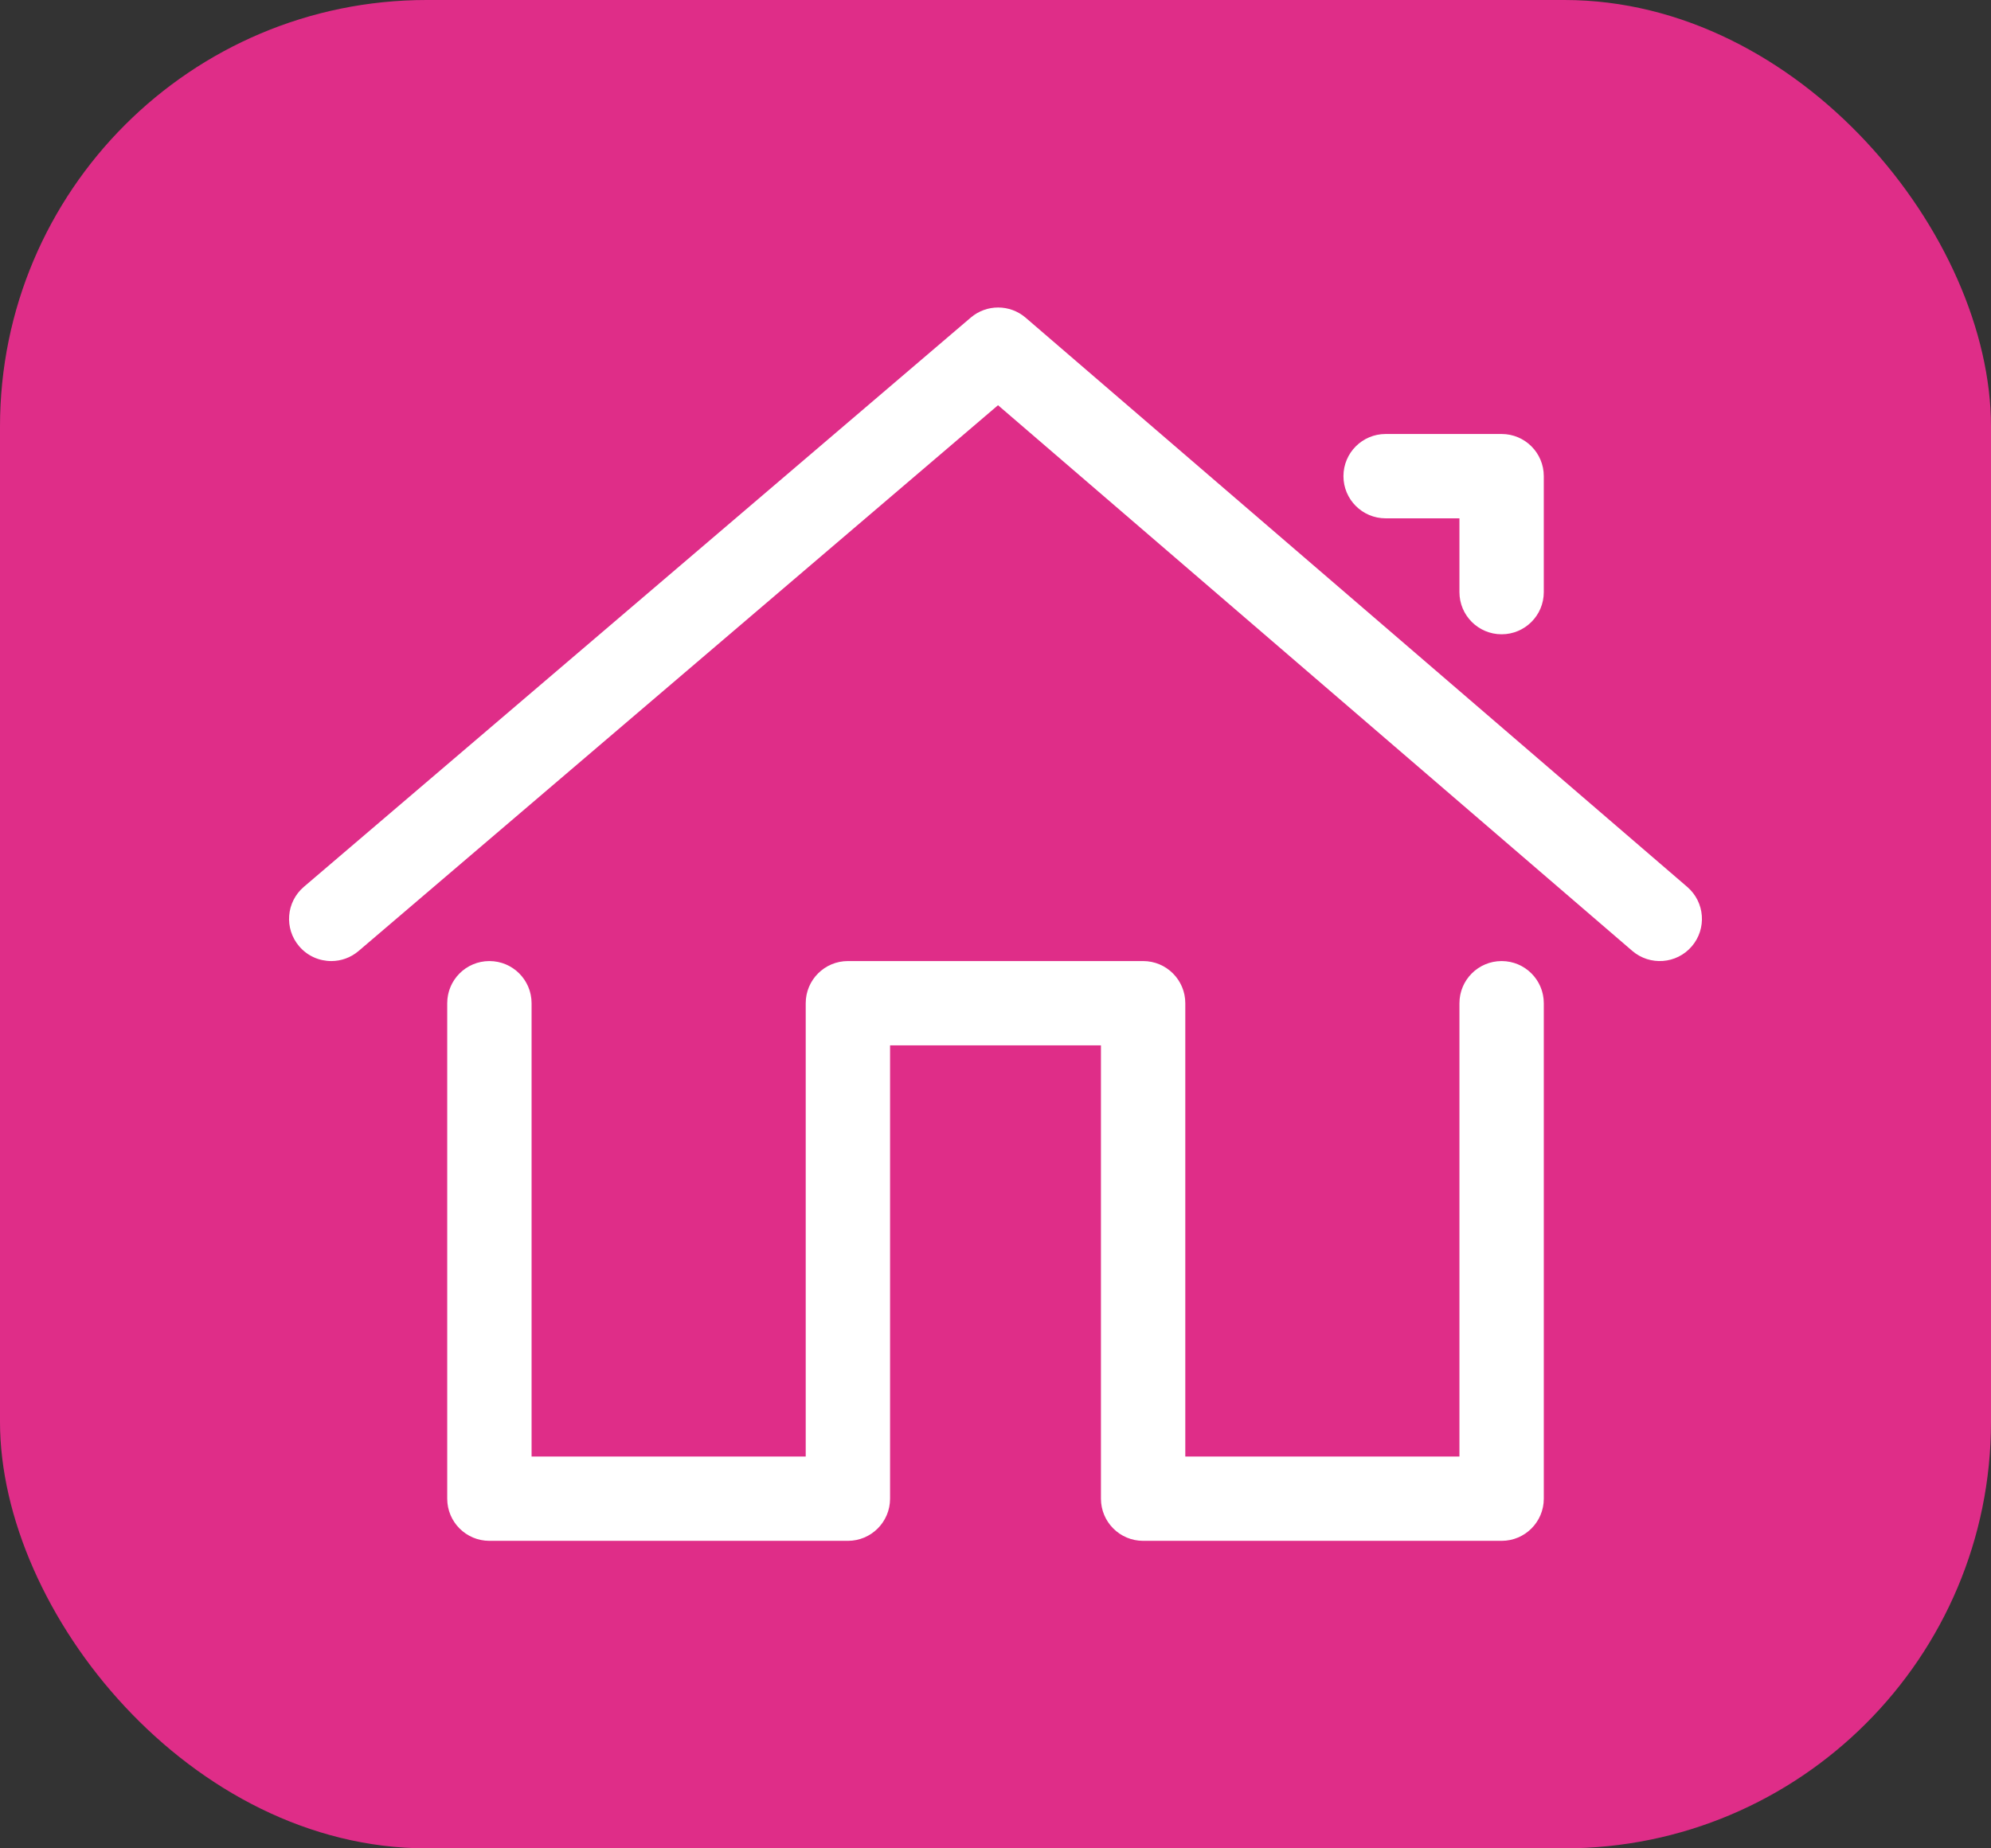
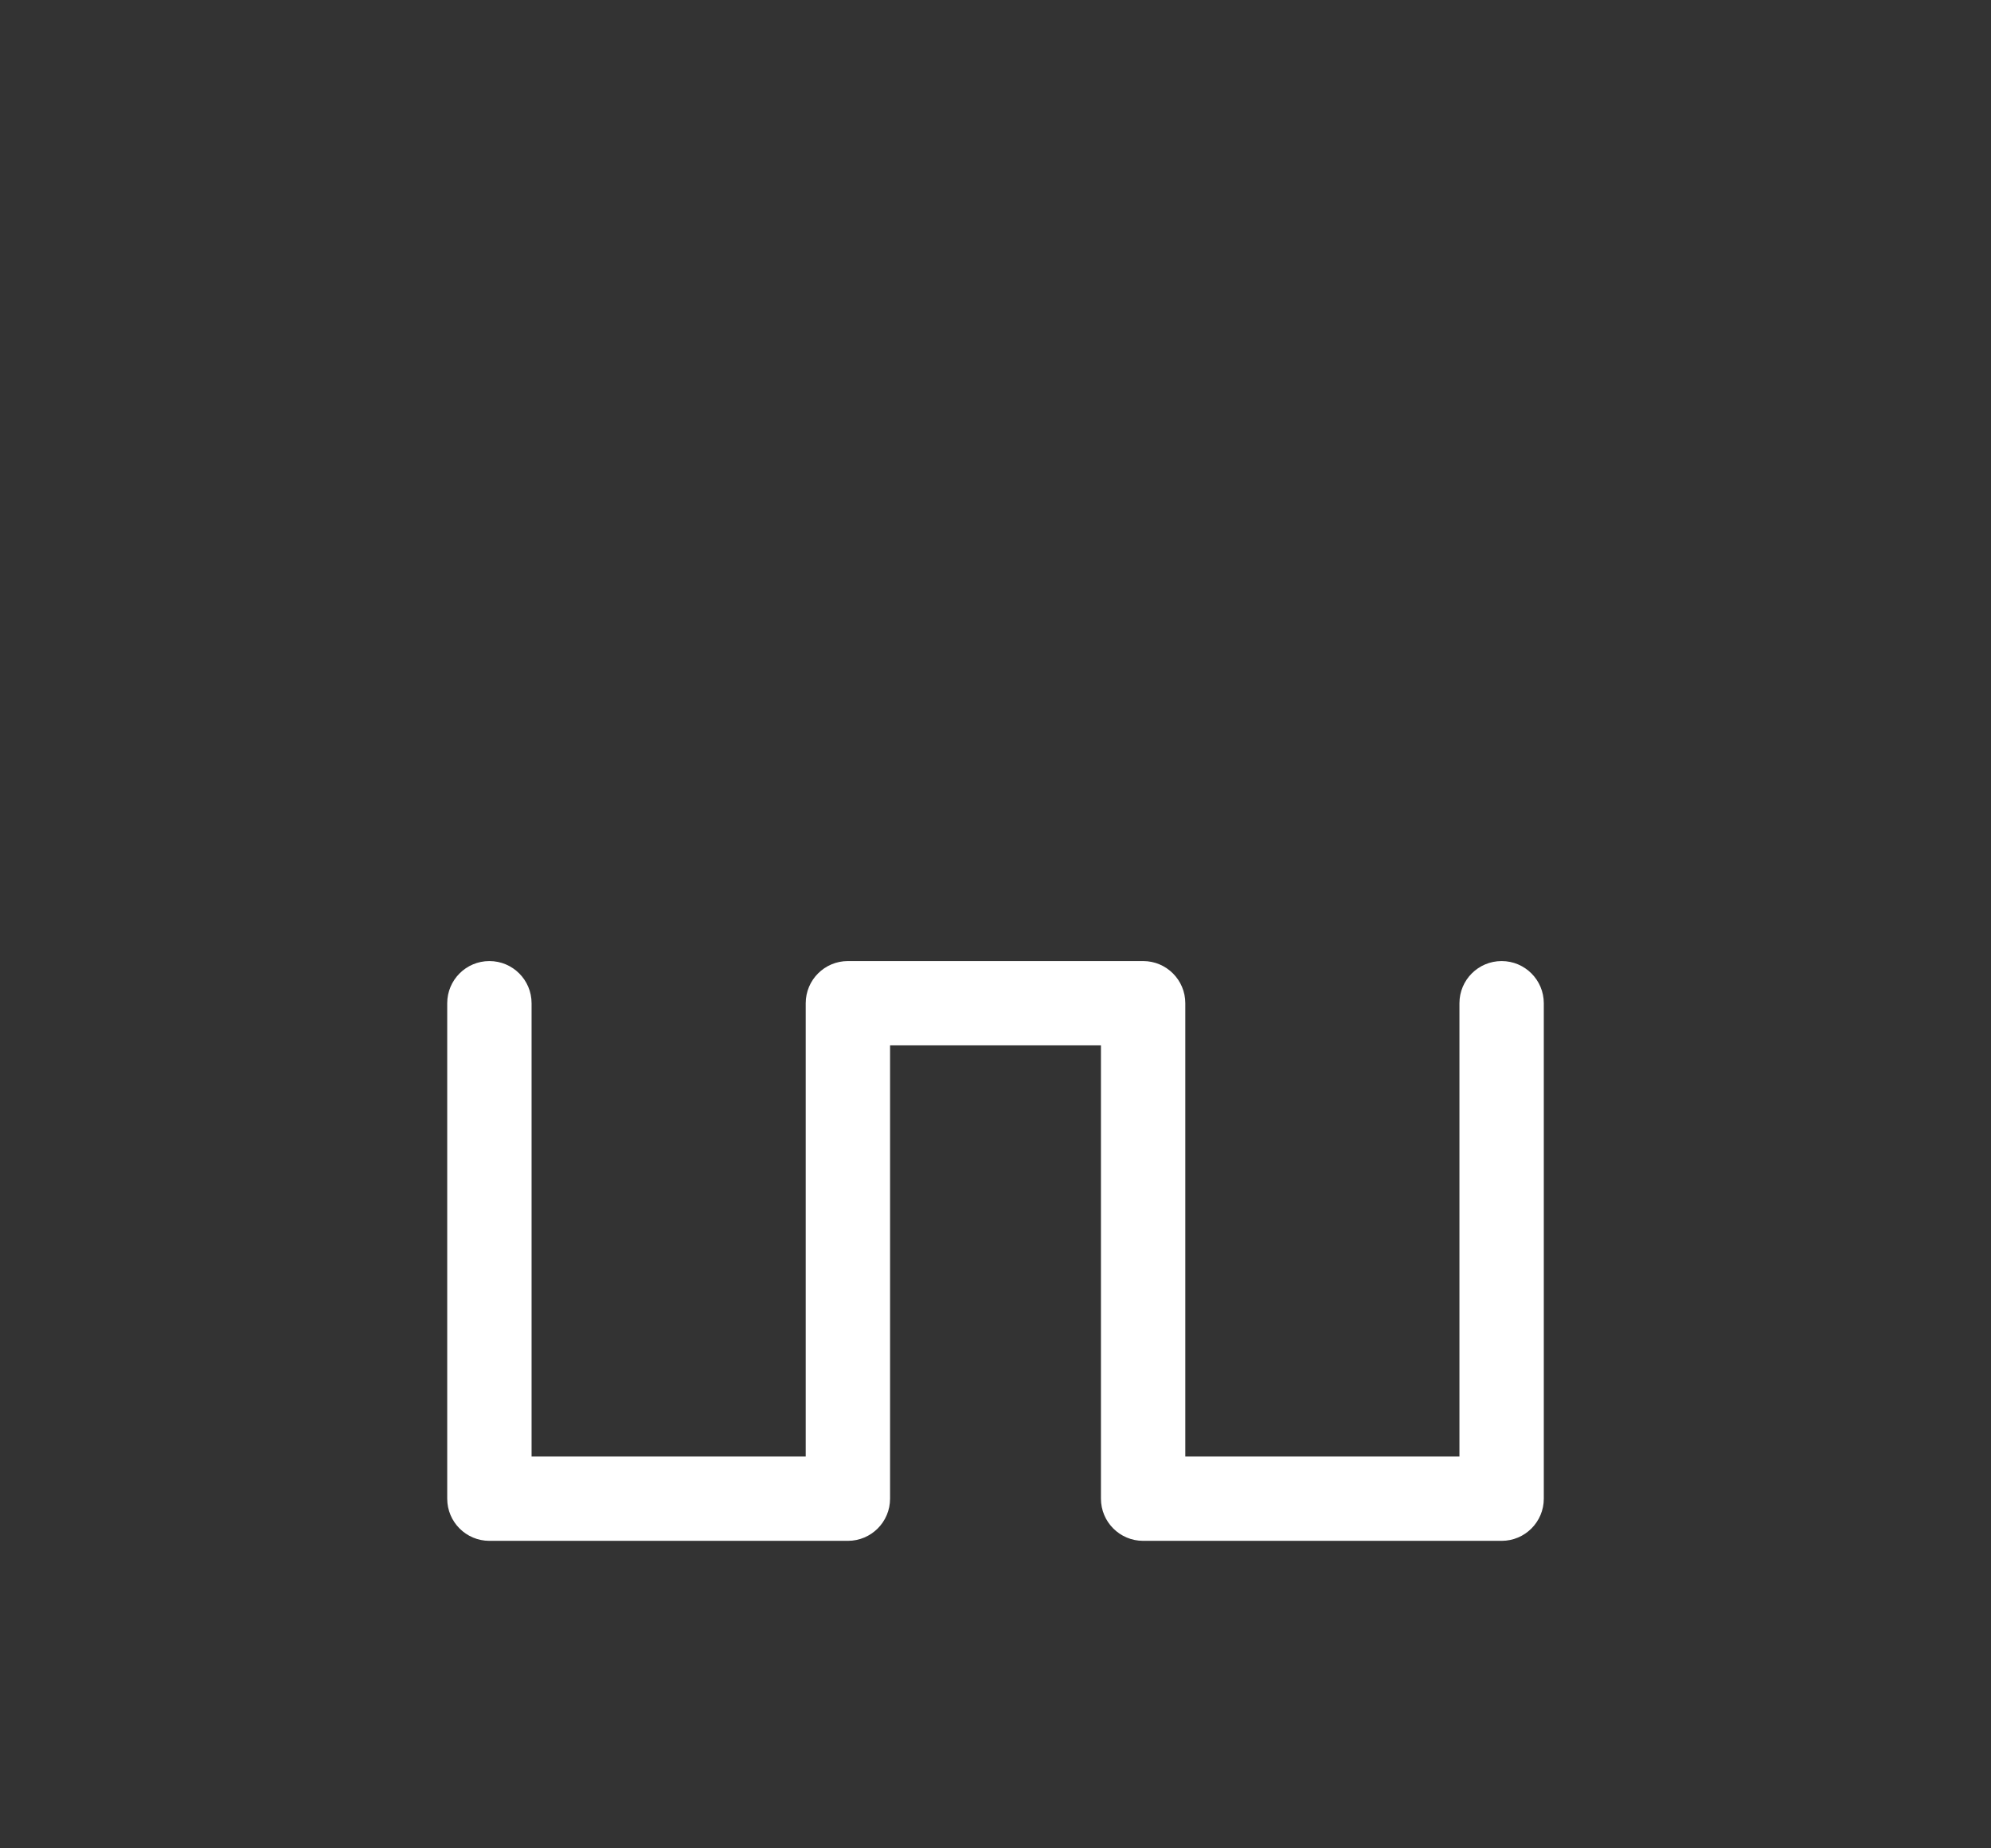
<svg xmlns="http://www.w3.org/2000/svg" id="Layer_1" viewBox="0 0 2093.53 1944">
  <rect x="0" y="0" width="2093.53" height="1944" fill="#333333" stroke="none" />
-   <rect id="Rectangle_24" width="2093.53" height="1944" rx="448.61" ry="448.61" style="fill:#df2d88;" />
  <path d="m1578.94,1620.58h-376.95c-24.49,0-44.35-19.86-44.35-44.35v-476.74h-221.74v476.74c0,24.49-19.86,44.35-44.35,44.35h-376.95c-24.49,0-44.35-19.86-44.35-44.35v-521.08c0-24.49,19.86-44.35,44.35-44.35s44.35,19.86,44.35,44.35v476.74h288.26v-476.74c0-24.49,19.86-44.35,44.35-44.35h310.43c24.49,0,44.35,19.86,44.35,44.35v476.74h288.26v-476.74c0-24.49,19.86-44.35,44.35-44.35s44.35,19.86,44.35,44.35v521.08c0,24.49-19.86,44.35-44.35,44.35Z" style="fill:#fff;" />
-   <path d="m1578.94,667.11c-24.49,0-44.35-19.86-44.35-44.35v-77.61h-77.61c-24.49,0-44.35-19.86-44.35-44.35s19.86-44.35,44.35-44.35h121.96c24.49,0,44.35,19.86,44.35,44.35v121.96c0,24.49-19.86,44.35-44.35,44.35Z" style="fill:#fff;" />
-   <path d="m348.32,1010.8c-12.53,0-24.98-5.28-33.75-15.55-15.91-18.63-13.7-46.62,4.93-62.52L1020.74,334.04c16.63-14.2,41.14-14.16,57.73.11l695.7,598.69c18.56,15.98,20.66,43.97,4.69,62.54-15.97,18.56-43.97,20.66-62.55,4.69l-666.89-573.89L377.09,1000.18c-8.36,7.13-18.59,10.62-28.78,10.62Z" style="fill:#fff;" />
</svg>